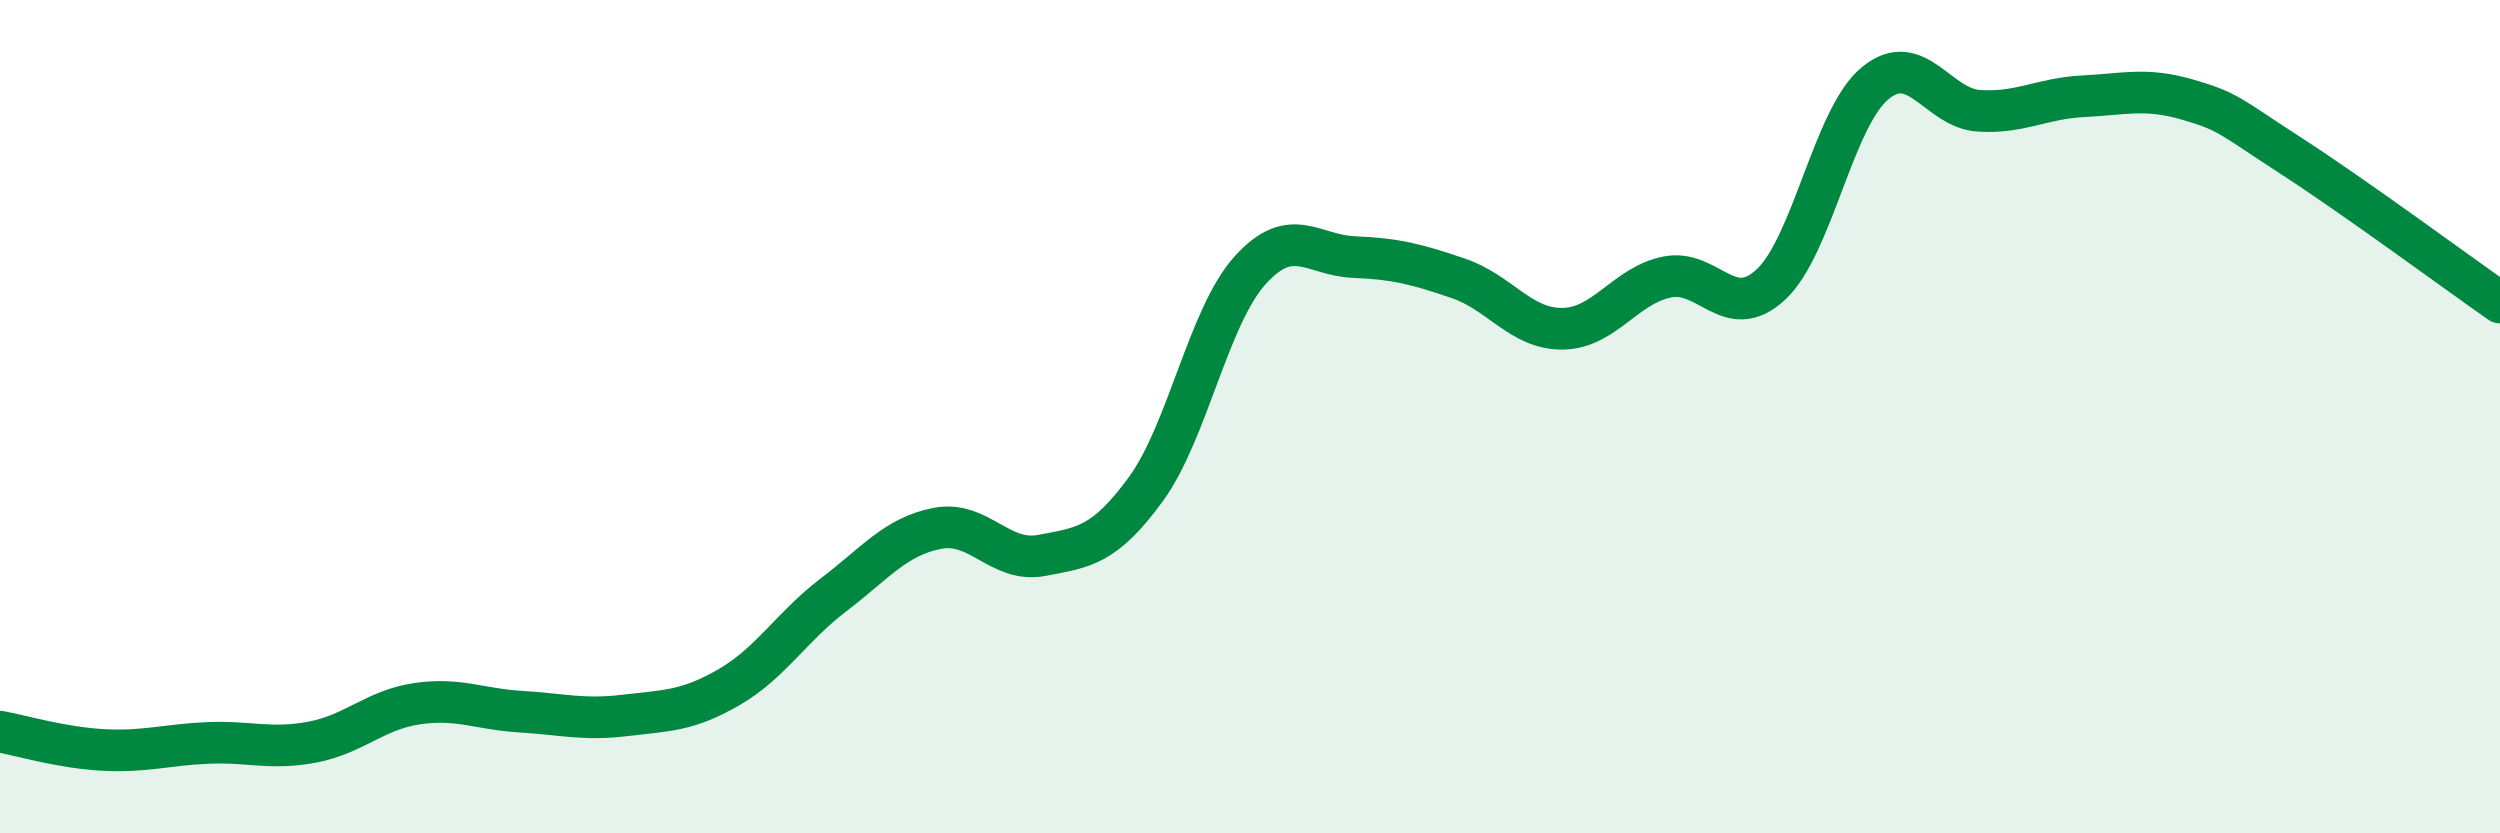
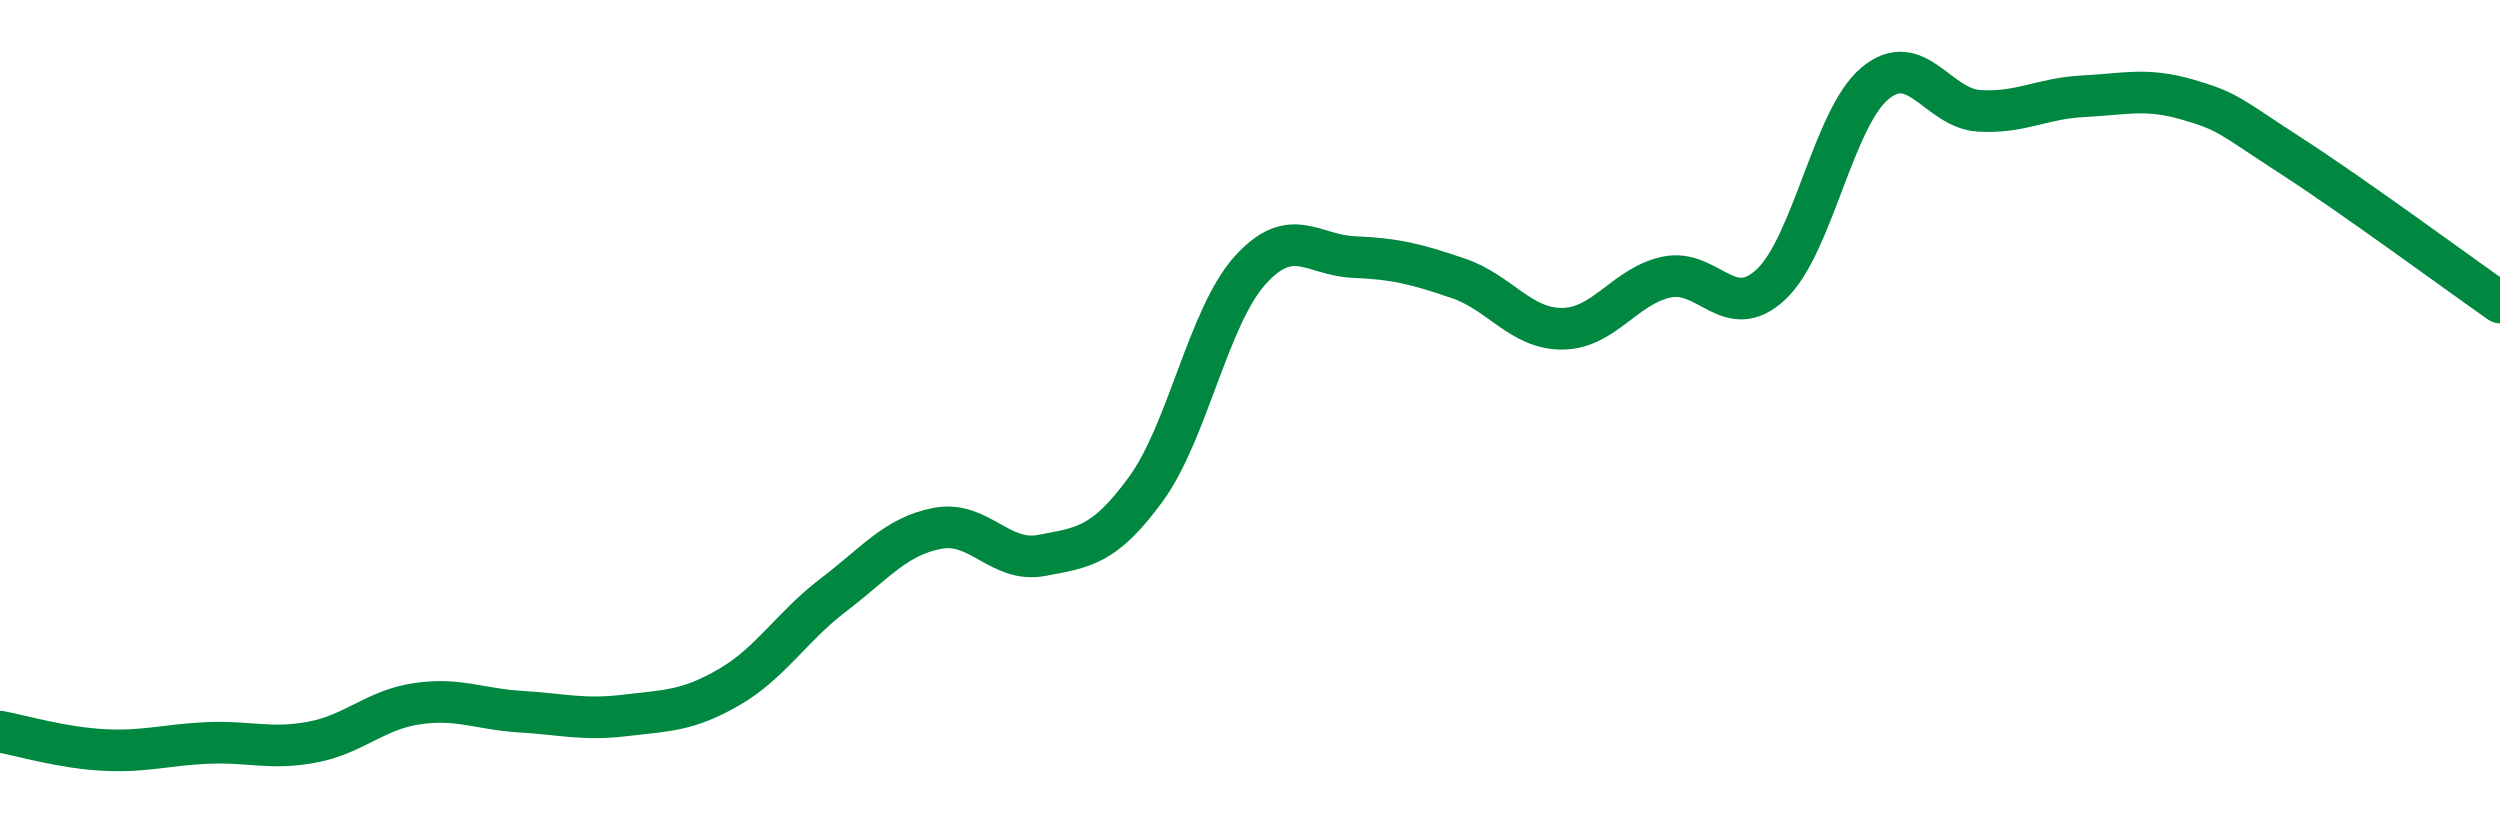
<svg xmlns="http://www.w3.org/2000/svg" width="60" height="20" viewBox="0 0 60 20">
-   <path d="M 0,17.56 C 0.5,17.65 1.5,17.95 2.5,18 C 3.5,18.05 4,17.87 5,17.83 C 6,17.79 6.5,18 7.5,17.81 C 8.5,17.62 9,17.04 10,16.89 C 11,16.74 11.5,17.02 12.5,17.08 C 13.5,17.14 14,17.29 15,17.17 C 16,17.05 16.5,17.07 17.5,16.49 C 18.5,15.91 19,15.04 20,14.28 C 21,13.52 21.5,12.87 22.5,12.68 C 23.5,12.49 24,13.52 25,13.33 C 26,13.14 26.5,13.11 27.5,11.74 C 28.5,10.37 29,7.6 30,6.49 C 31,5.38 31.5,6.13 32.5,6.17 C 33.5,6.21 34,6.34 35,6.68 C 36,7.02 36.5,7.9 37.5,7.89 C 38.5,7.88 39,6.86 40,6.65 C 41,6.44 41.5,7.76 42.5,6.83 C 43.5,5.9 44,2.83 45,2 C 46,1.17 46.5,2.6 47.5,2.66 C 48.5,2.72 49,2.36 50,2.31 C 51,2.26 51.5,2.1 52.5,2.39 C 53.5,2.68 53.5,2.78 55,3.75 C 56.5,4.72 59,6.56 60,7.26L60 20L0 20Z" fill="#008740" opacity="0.1" stroke-linecap="round" stroke-linejoin="round" />
  <path d="M 0,17.56 C 0.5,17.65 1.5,17.95 2.5,18 C 3.5,18.05 4,17.87 5,17.83 C 6,17.79 6.5,18 7.5,17.81 C 8.5,17.62 9,17.04 10,16.89 C 11,16.74 11.5,17.02 12.5,17.08 C 13.5,17.14 14,17.29 15,17.17 C 16,17.05 16.5,17.07 17.5,16.49 C 18.5,15.91 19,15.04 20,14.28 C 21,13.52 21.5,12.87 22.5,12.68 C 23.5,12.49 24,13.52 25,13.33 C 26,13.14 26.5,13.11 27.5,11.74 C 28.5,10.37 29,7.6 30,6.49 C 31,5.38 31.5,6.13 32.5,6.17 C 33.5,6.21 34,6.34 35,6.68 C 36,7.02 36.5,7.9 37.5,7.89 C 38.5,7.88 39,6.86 40,6.65 C 41,6.44 41.5,7.76 42.5,6.83 C 43.5,5.9 44,2.83 45,2 C 46,1.17 46.5,2.6 47.5,2.66 C 48.5,2.72 49,2.36 50,2.31 C 51,2.26 51.5,2.1 52.5,2.39 C 53.5,2.68 53.5,2.78 55,3.75 C 56.5,4.72 59,6.56 60,7.26" stroke="#008740" stroke-width="1" fill="none" stroke-linecap="round" stroke-linejoin="round" />
</svg>